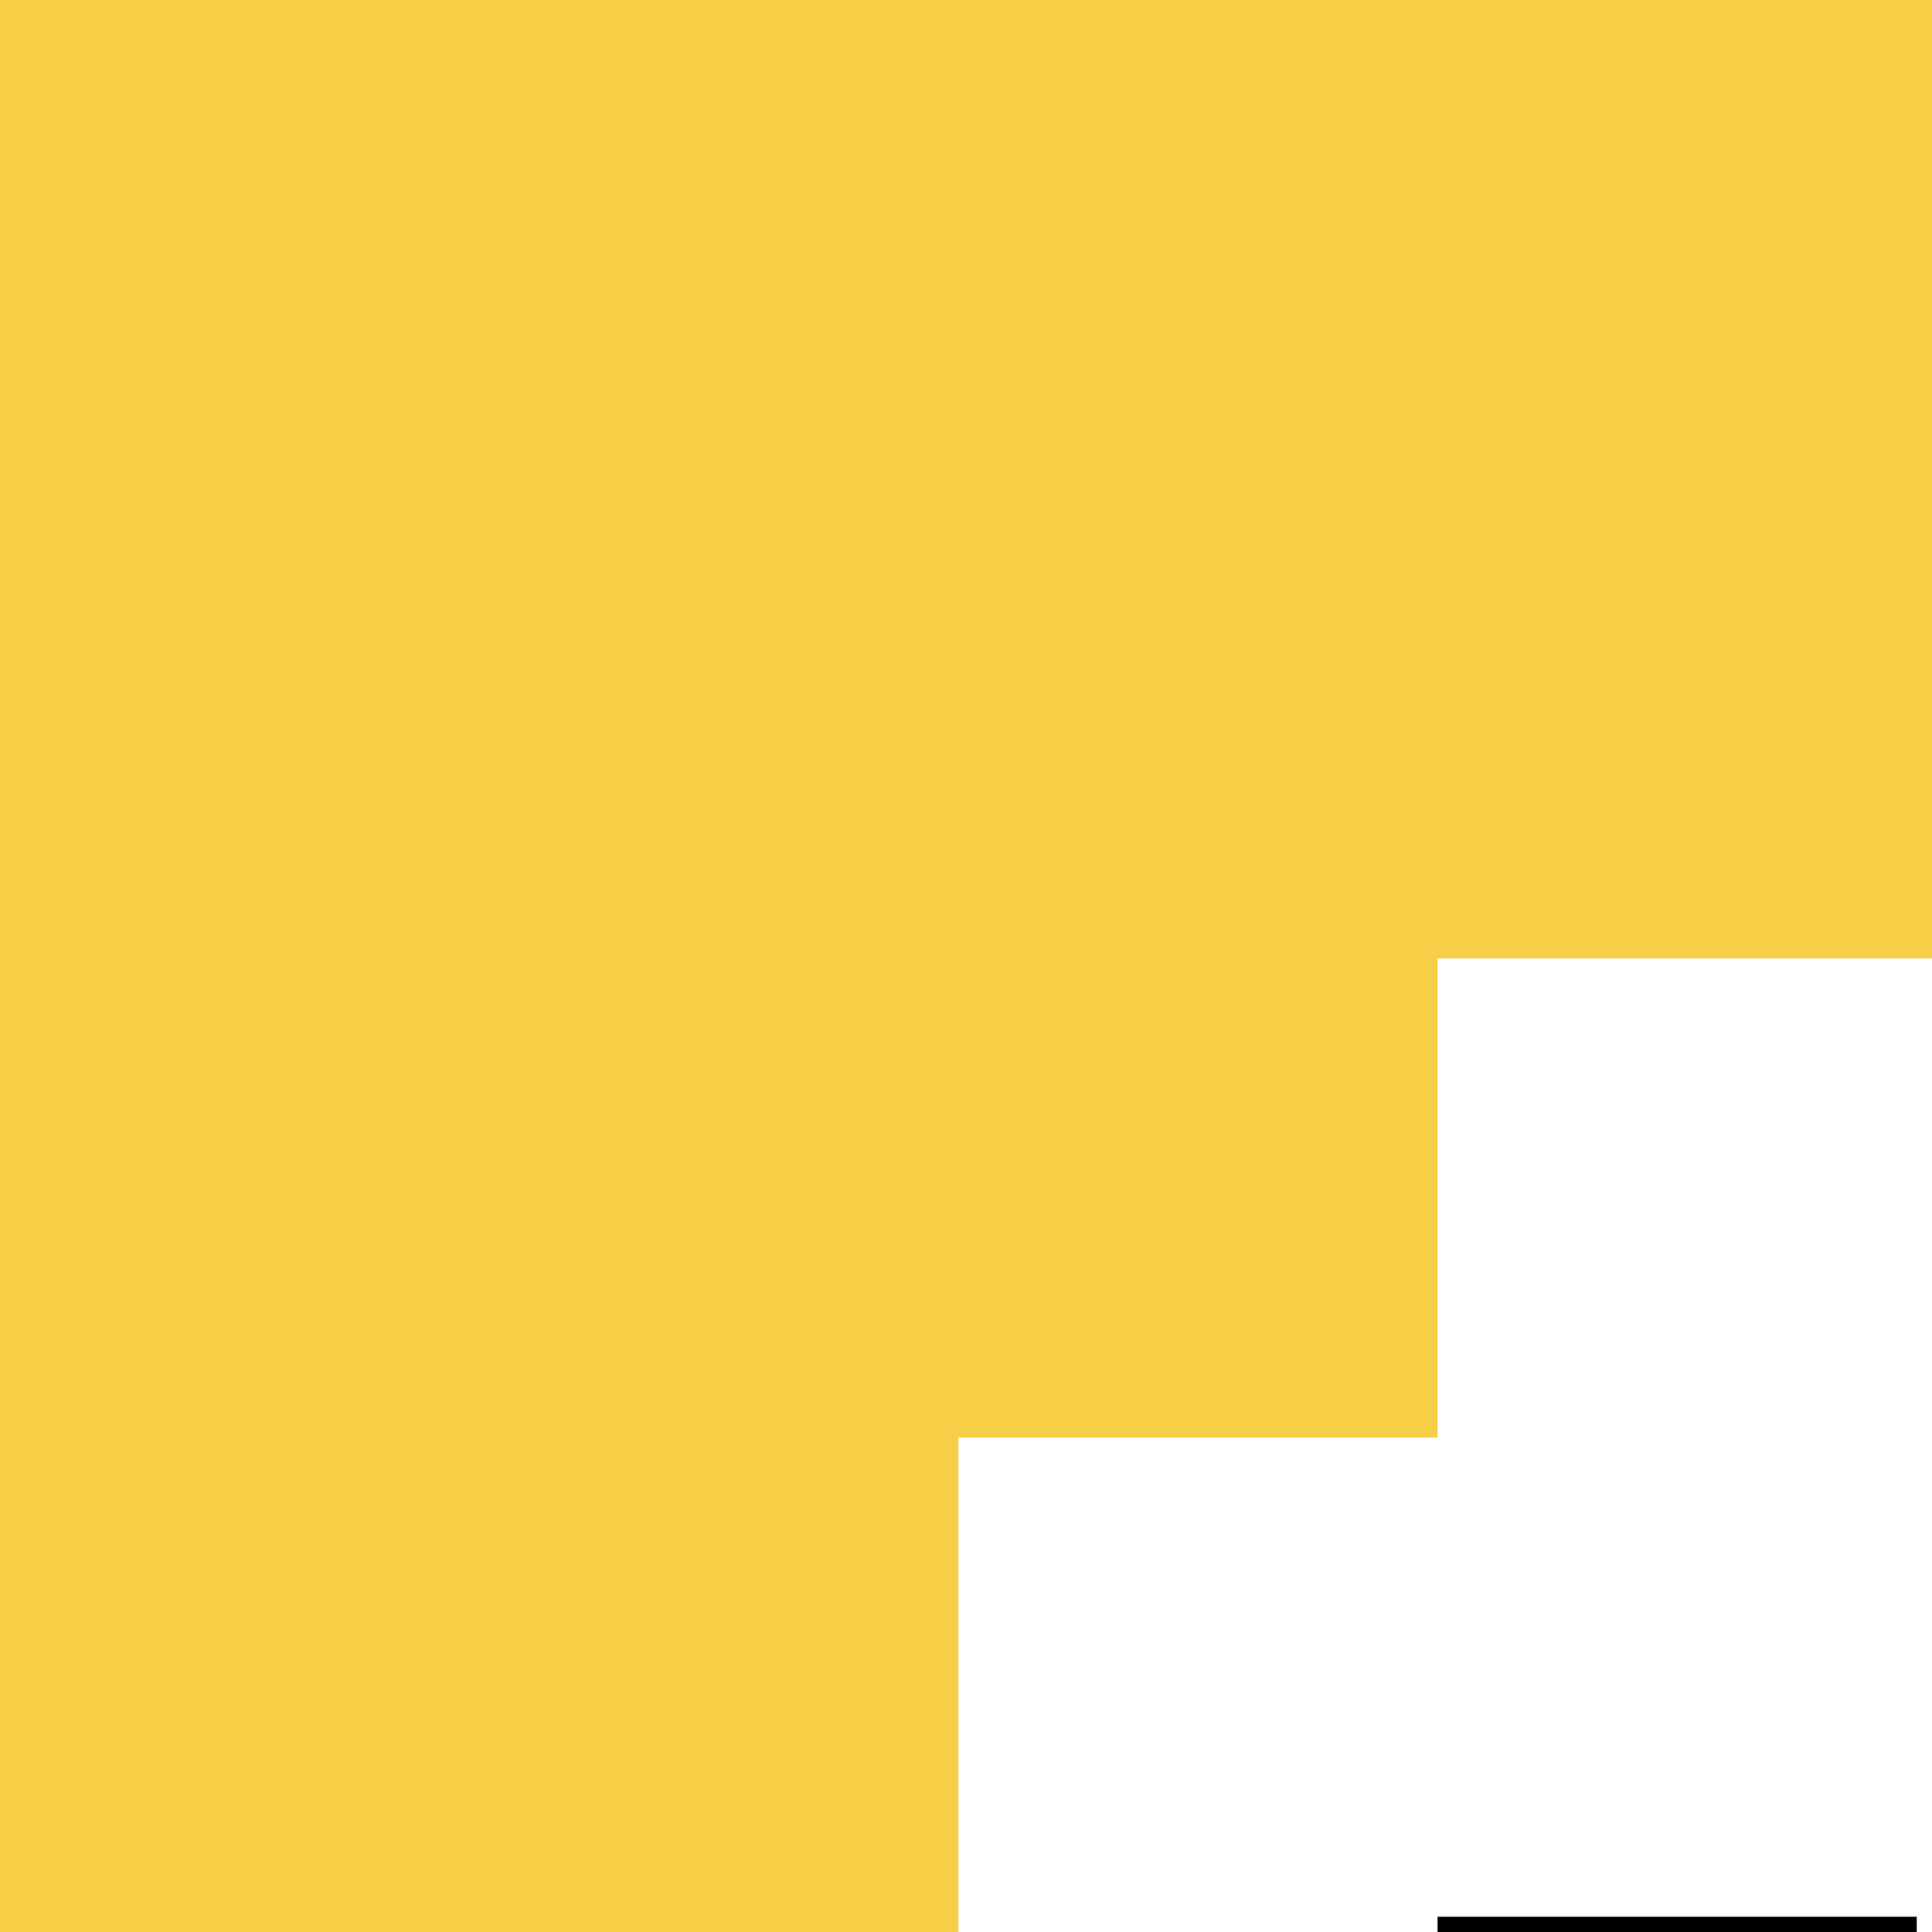
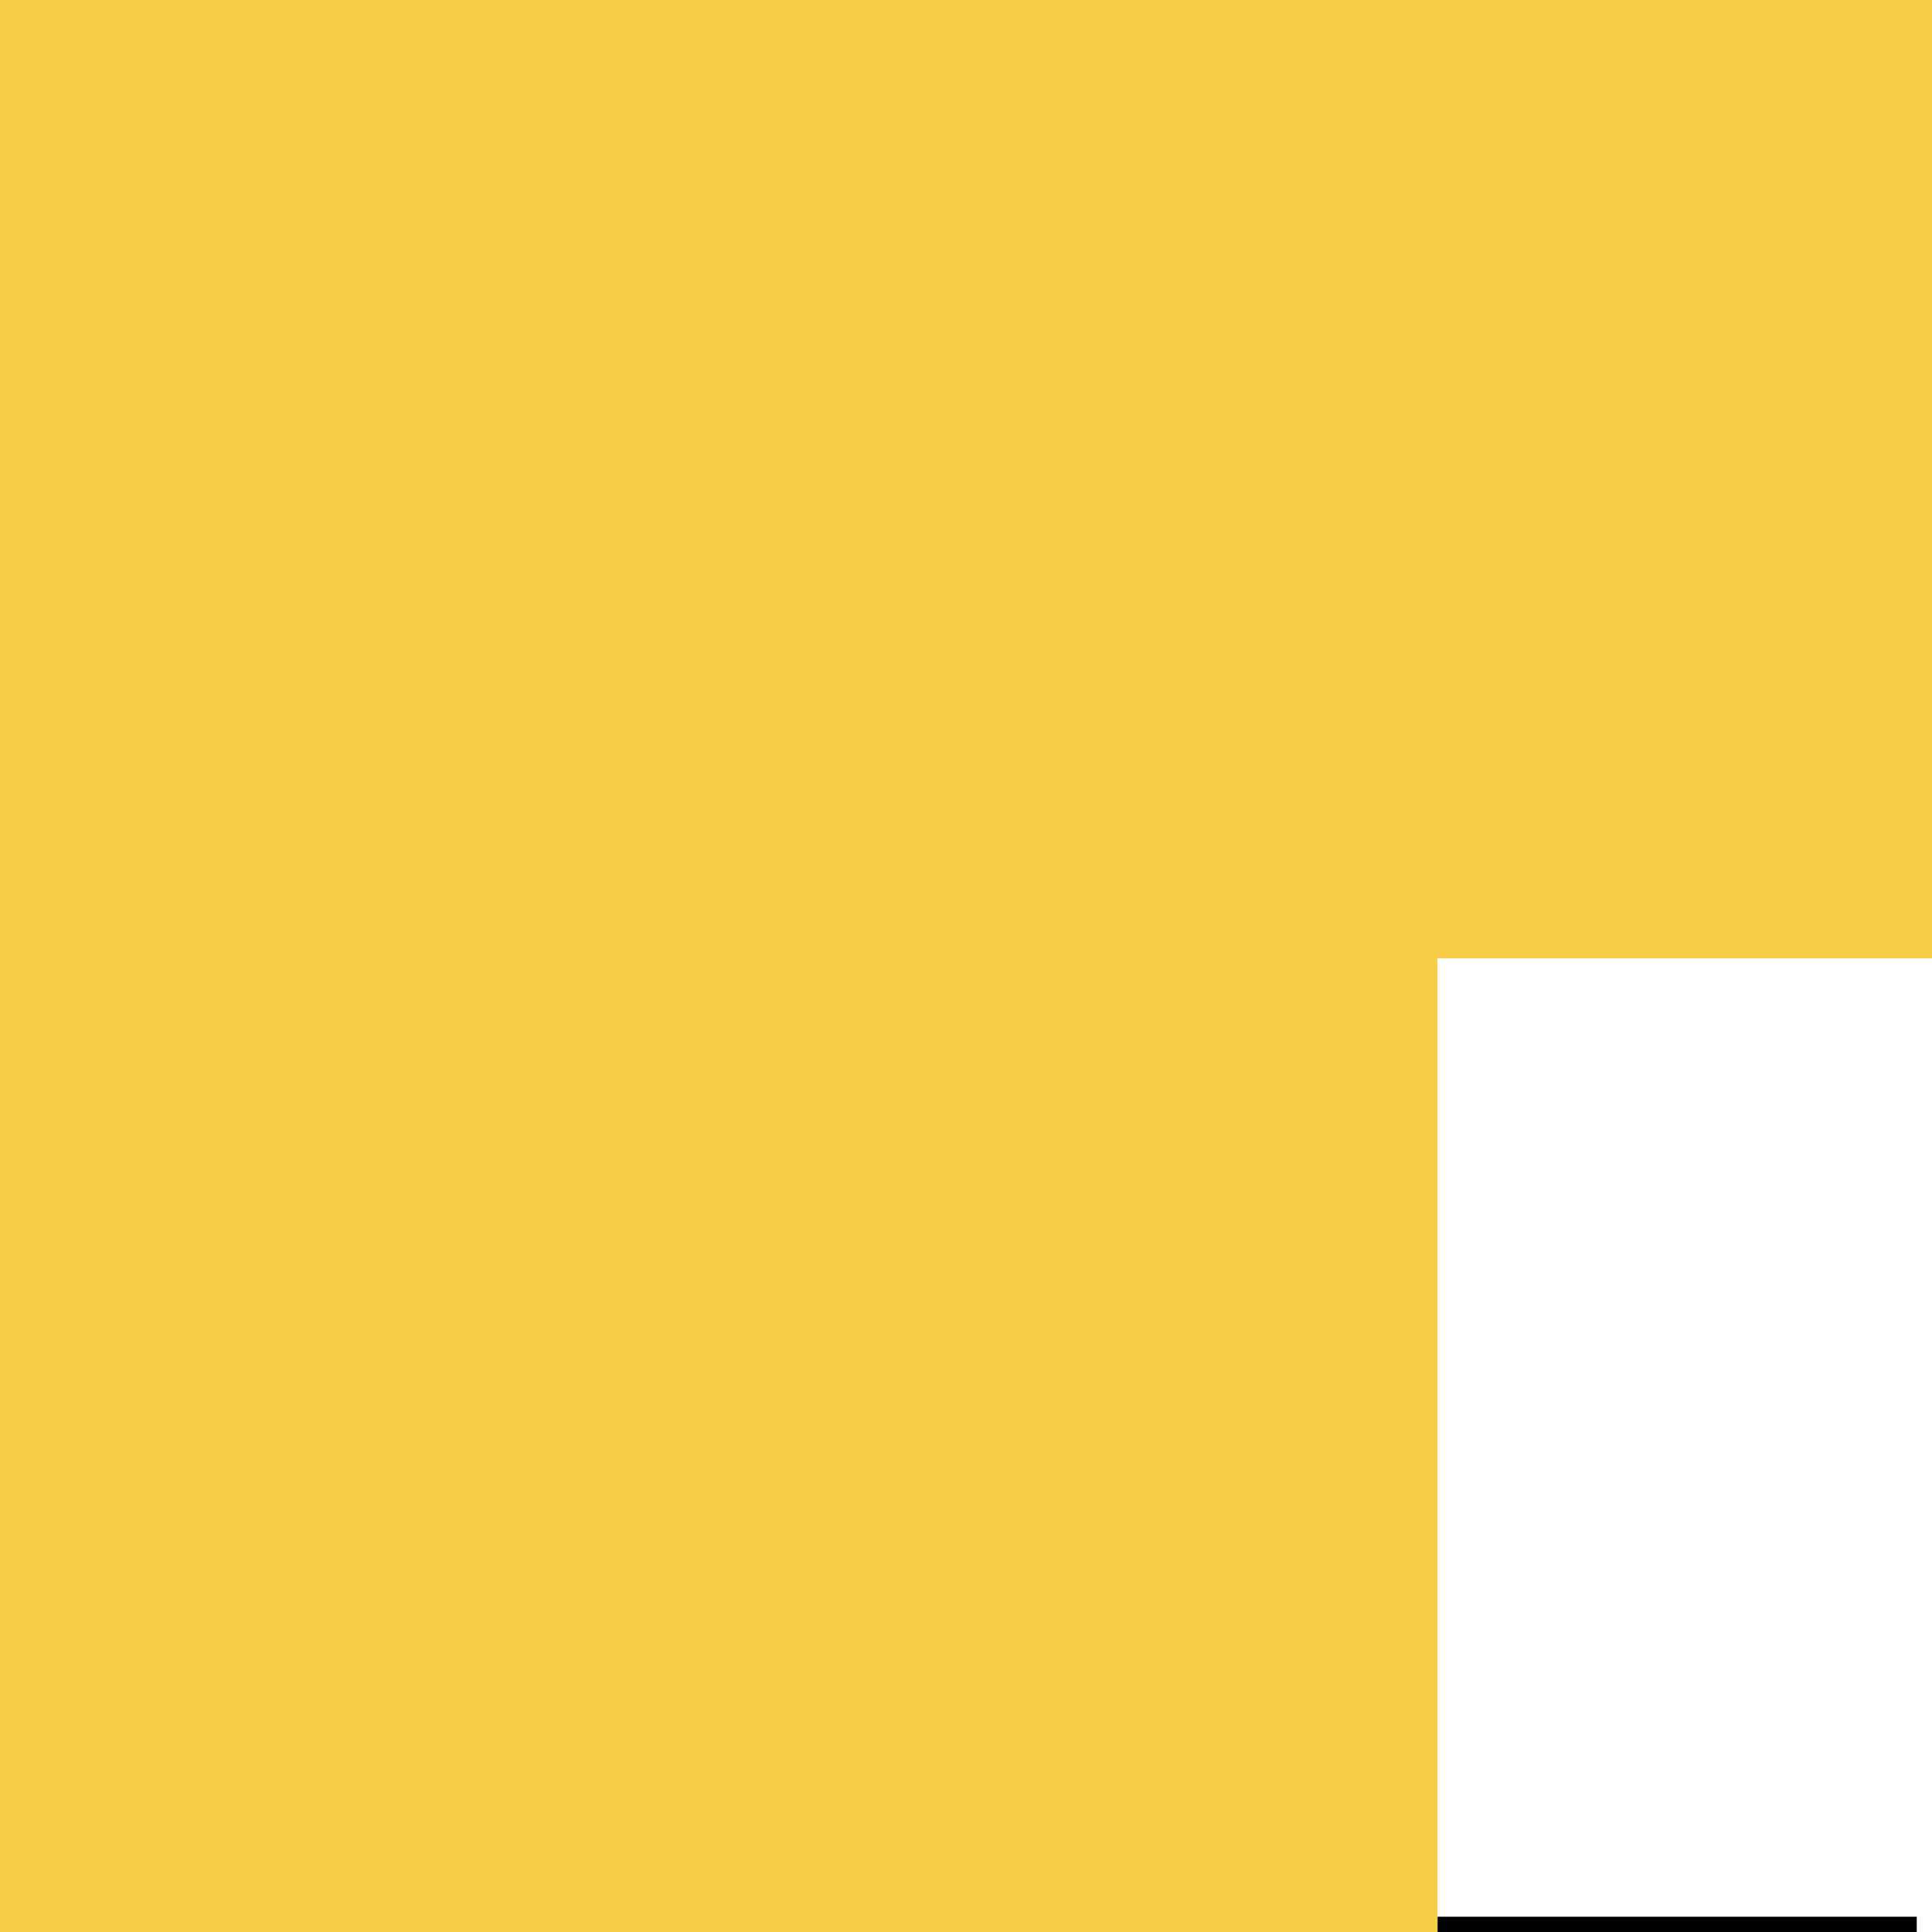
<svg xmlns="http://www.w3.org/2000/svg" version="1.1" width="304" height="304">
  <title>'goose-pfp-601174' by Dmitri Cherniak</title>
  <desc>
    seed=601174
    backgroundColor=#ffffff
    padding=0
    innerPadding=0
    timeout=100
    dimension=1
    border=false
    Save=function(){return n.handleSave()}
    frame=521
    Rendered at Tue Oct 03 2023 15:55:35 GMT-0500 (Central Daylight Time)
    Generated in &lt;1ms
  </desc>
  <defs />
-   <rect width="100%" height="100%" fill="#ffffff" />
  <g>
    <g id="0-0">
      <rect x="0" y="0" height="304" width="304" fill="#F7CF46" />
      <g>
        <rect id="0-0-3-2-4-7" x="226.2" y="150.8" width="301.6" height="527.8" fill="#ffffff" />
-         <rect id="0-0-2-3-6-5" x="150.8" y="226.2" width="452.4" height="377" fill="#ffffff" />
-         <rect id="0-0-4-8-2-2" x="301.6" y="603.2" width="150.8" height="150.8" fill="#ffffff" />
        <rect id="0-0-1-7-8-1" x="75.4" y="527.8" width="603.2" height="75.4" fill="#F0943E" />
        <rect id="0-0-3-6-4-3" x="226.2" y="452.4" width="301.6" height="226.2" fill="#F0943E" />
-         <rect id="0-0-4-7-2-1" x="301.6" y="527.8" width="150.8" height="75.4" fill="#D12D35" />
        <rect id="0-0-3-4-1-1" x="226.2" y="301.6" width="75.4" height="75.4" fill="#000000" />
        <rect id="0-0-6-4-1-1" x="452.4" y="301.6" width="75.4" height="75.4" fill="#000000" />
      </g>
-       <rect x="0" y="0" stroke="white" stroke-width="0" height="304" width="304" fill="none" />
    </g>
  </g>
</svg>